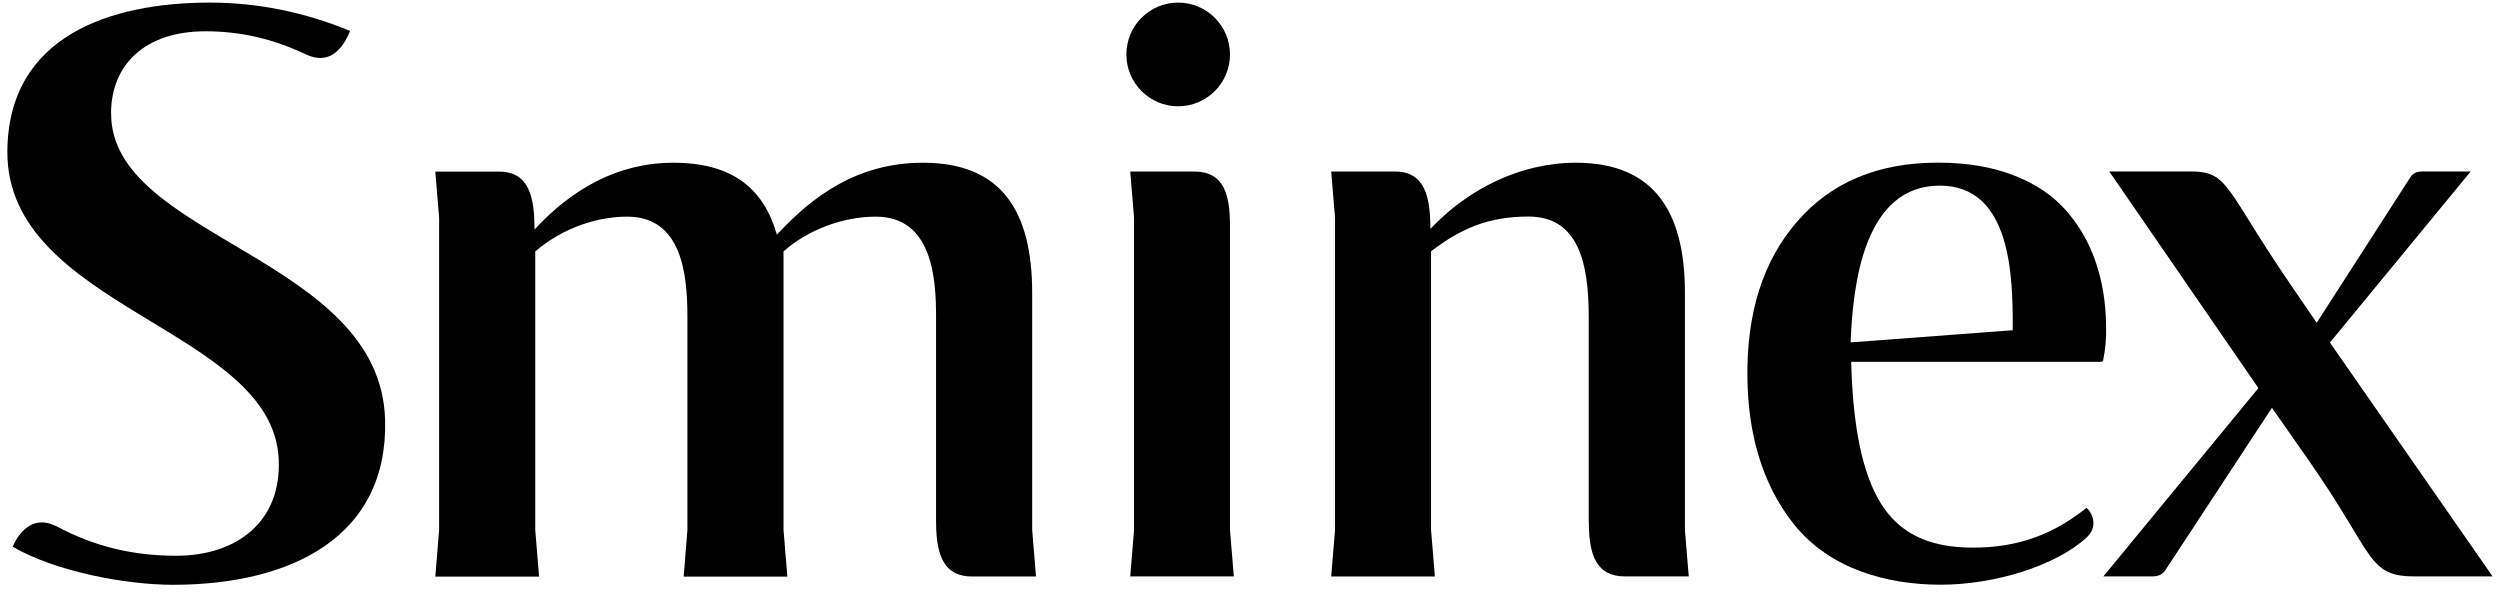
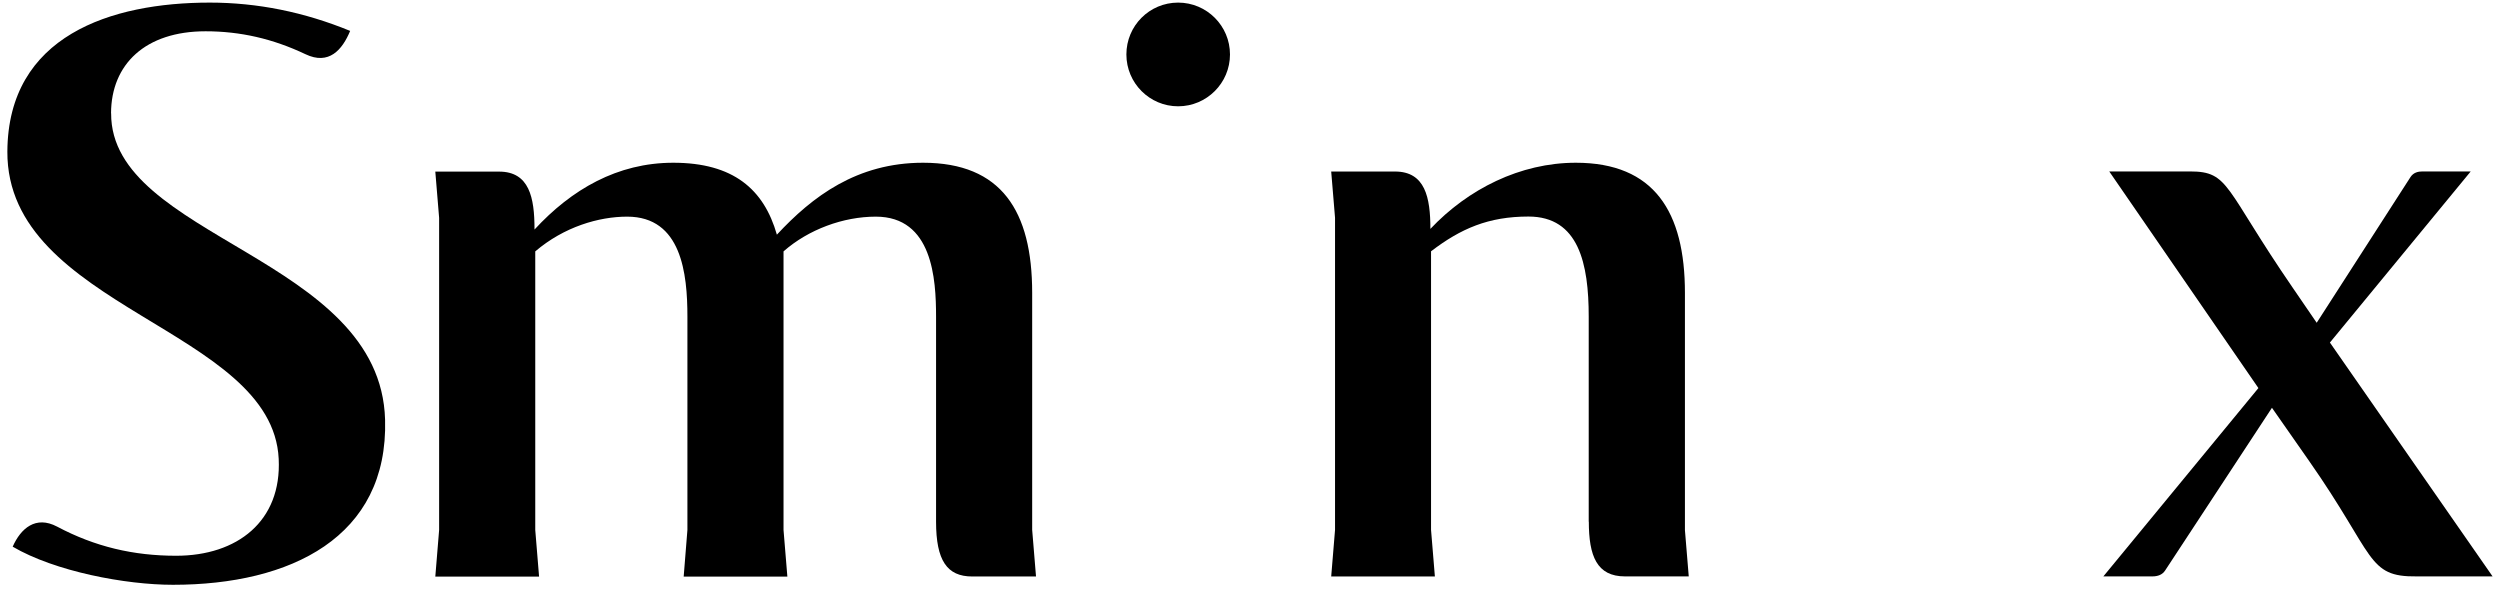
<svg xmlns="http://www.w3.org/2000/svg" width="146" height="35" viewBox="0 0 146 35" fill="none">
  <path d="M6.485 6.612C6.496 3.748 8.492 1.827 12.005 1.827C14.023 1.827 15.927 2.258 17.836 3.164C19.211 3.824 19.991 2.907 20.449 1.805C17.765 0.703 15.033 0.152 12.251 0.152C6.485 0.152 0.468 2.078 0.43 8.849C0.386 18.009 15.911 19.171 16.276 26.798C16.456 30.437 13.86 32.456 10.287 32.456C7.799 32.456 5.552 31.932 3.332 30.753C2.083 30.093 1.21 30.863 0.741 31.926C3.206 33.372 7.325 34.152 10.101 34.152C16.969 34.152 22.68 31.375 22.489 24.512C22.228 14.997 6.452 13.912 6.49 6.617L6.485 6.612Z" fill="black" />
-   <path d="M113.347 34.147C116.483 34.147 120.073 33.039 121.862 31.386C122.549 30.753 122.195 29.946 121.857 29.657C119.887 31.223 117.847 31.981 115.223 31.981C112.599 31.981 110.925 31.125 109.85 29.411C108.775 27.698 108.203 24.938 108.11 21.13H122.702C122.768 21.13 122.817 21.086 122.827 21.02C122.953 20.409 123.013 19.749 122.997 19.035C122.98 17.665 122.773 16.416 122.386 15.292C121.998 14.157 121.42 13.153 120.646 12.28C119.876 11.402 118.856 10.726 117.591 10.235C116.32 9.744 114.847 9.498 113.172 9.498C109.681 9.498 106.937 10.644 104.952 12.941C102.955 15.238 101.99 18.298 102.049 22.112C102.093 25.161 102.824 28.184 104.766 30.617C106.844 33.214 110.156 34.147 113.341 34.147H113.347ZM113.287 10.84C117.443 10.846 117.564 16.099 117.542 19.286L108.077 19.995C108.203 16.612 108.857 10.84 113.287 10.84Z" fill="black" />
  <path d="M136.07 20.001L144.29 10.012H141.47C141.214 10.012 140.947 10.077 140.777 10.334L135.295 18.85L133.91 16.826C129.873 10.956 130.217 10.012 127.898 10.012H123.18L131.891 22.663L122.836 33.662H125.694C126.027 33.662 126.284 33.559 126.442 33.319L132.682 23.815L134.843 26.908C138.737 32.468 138.213 33.7 141.143 33.662H145.567L136.064 20.001H136.07Z" fill="black" />
  <path d="M60.279 30.945V17.104C60.279 12.325 58.484 9.504 53.907 9.504C50.04 9.504 47.438 11.479 45.37 13.705C44.612 11.048 42.818 9.504 39.321 9.504C36.053 9.504 33.375 11.064 31.215 13.405V13.372C31.215 11.544 30.915 10.022 29.148 10.022H25.422L25.645 12.723V30.95L25.422 33.673H31.482L31.259 30.95V14.681C32.939 13.246 34.973 12.652 36.626 12.652C39.807 12.652 40.145 15.985 40.145 18.495V30.95L39.927 33.673H45.982L45.758 30.95V14.681C47.214 13.399 49.249 12.652 51.147 12.652C54.458 12.652 54.666 16.285 54.666 18.495V30.47C54.666 32.729 55.304 33.667 56.777 33.667H60.503L60.279 30.945Z" fill="black" />
  <path d="M92.787 30.465C92.787 32.472 93.256 33.662 94.898 33.662H98.623L98.4 30.961V17.104C98.4 12.374 96.611 9.504 92.029 9.504C88.783 9.504 85.728 11.042 83.535 13.367C83.535 11.539 83.235 10.017 81.468 10.017H77.742L77.966 12.717V30.945L77.742 33.667H83.797L83.573 30.945V14.676C85.308 13.35 86.923 12.646 89.263 12.646C92.203 12.646 92.781 15.407 92.781 18.489V30.47L92.787 30.465Z" fill="black" />
  <path d="M68.803 6.208C70.472 6.208 71.831 4.85 71.831 3.18C71.831 1.511 70.478 0.152 68.803 0.152C67.129 0.152 65.781 1.505 65.781 3.18C65.781 4.855 67.139 6.208 68.803 6.208Z" fill="black" />
-   <path d="M66 33.661H72.055L71.831 30.938V13.207C71.831 11.385 71.499 10.016 69.731 10.016H66.005L66.229 12.716V30.944L66.005 33.666L66 33.661Z" fill="black" />
</svg>